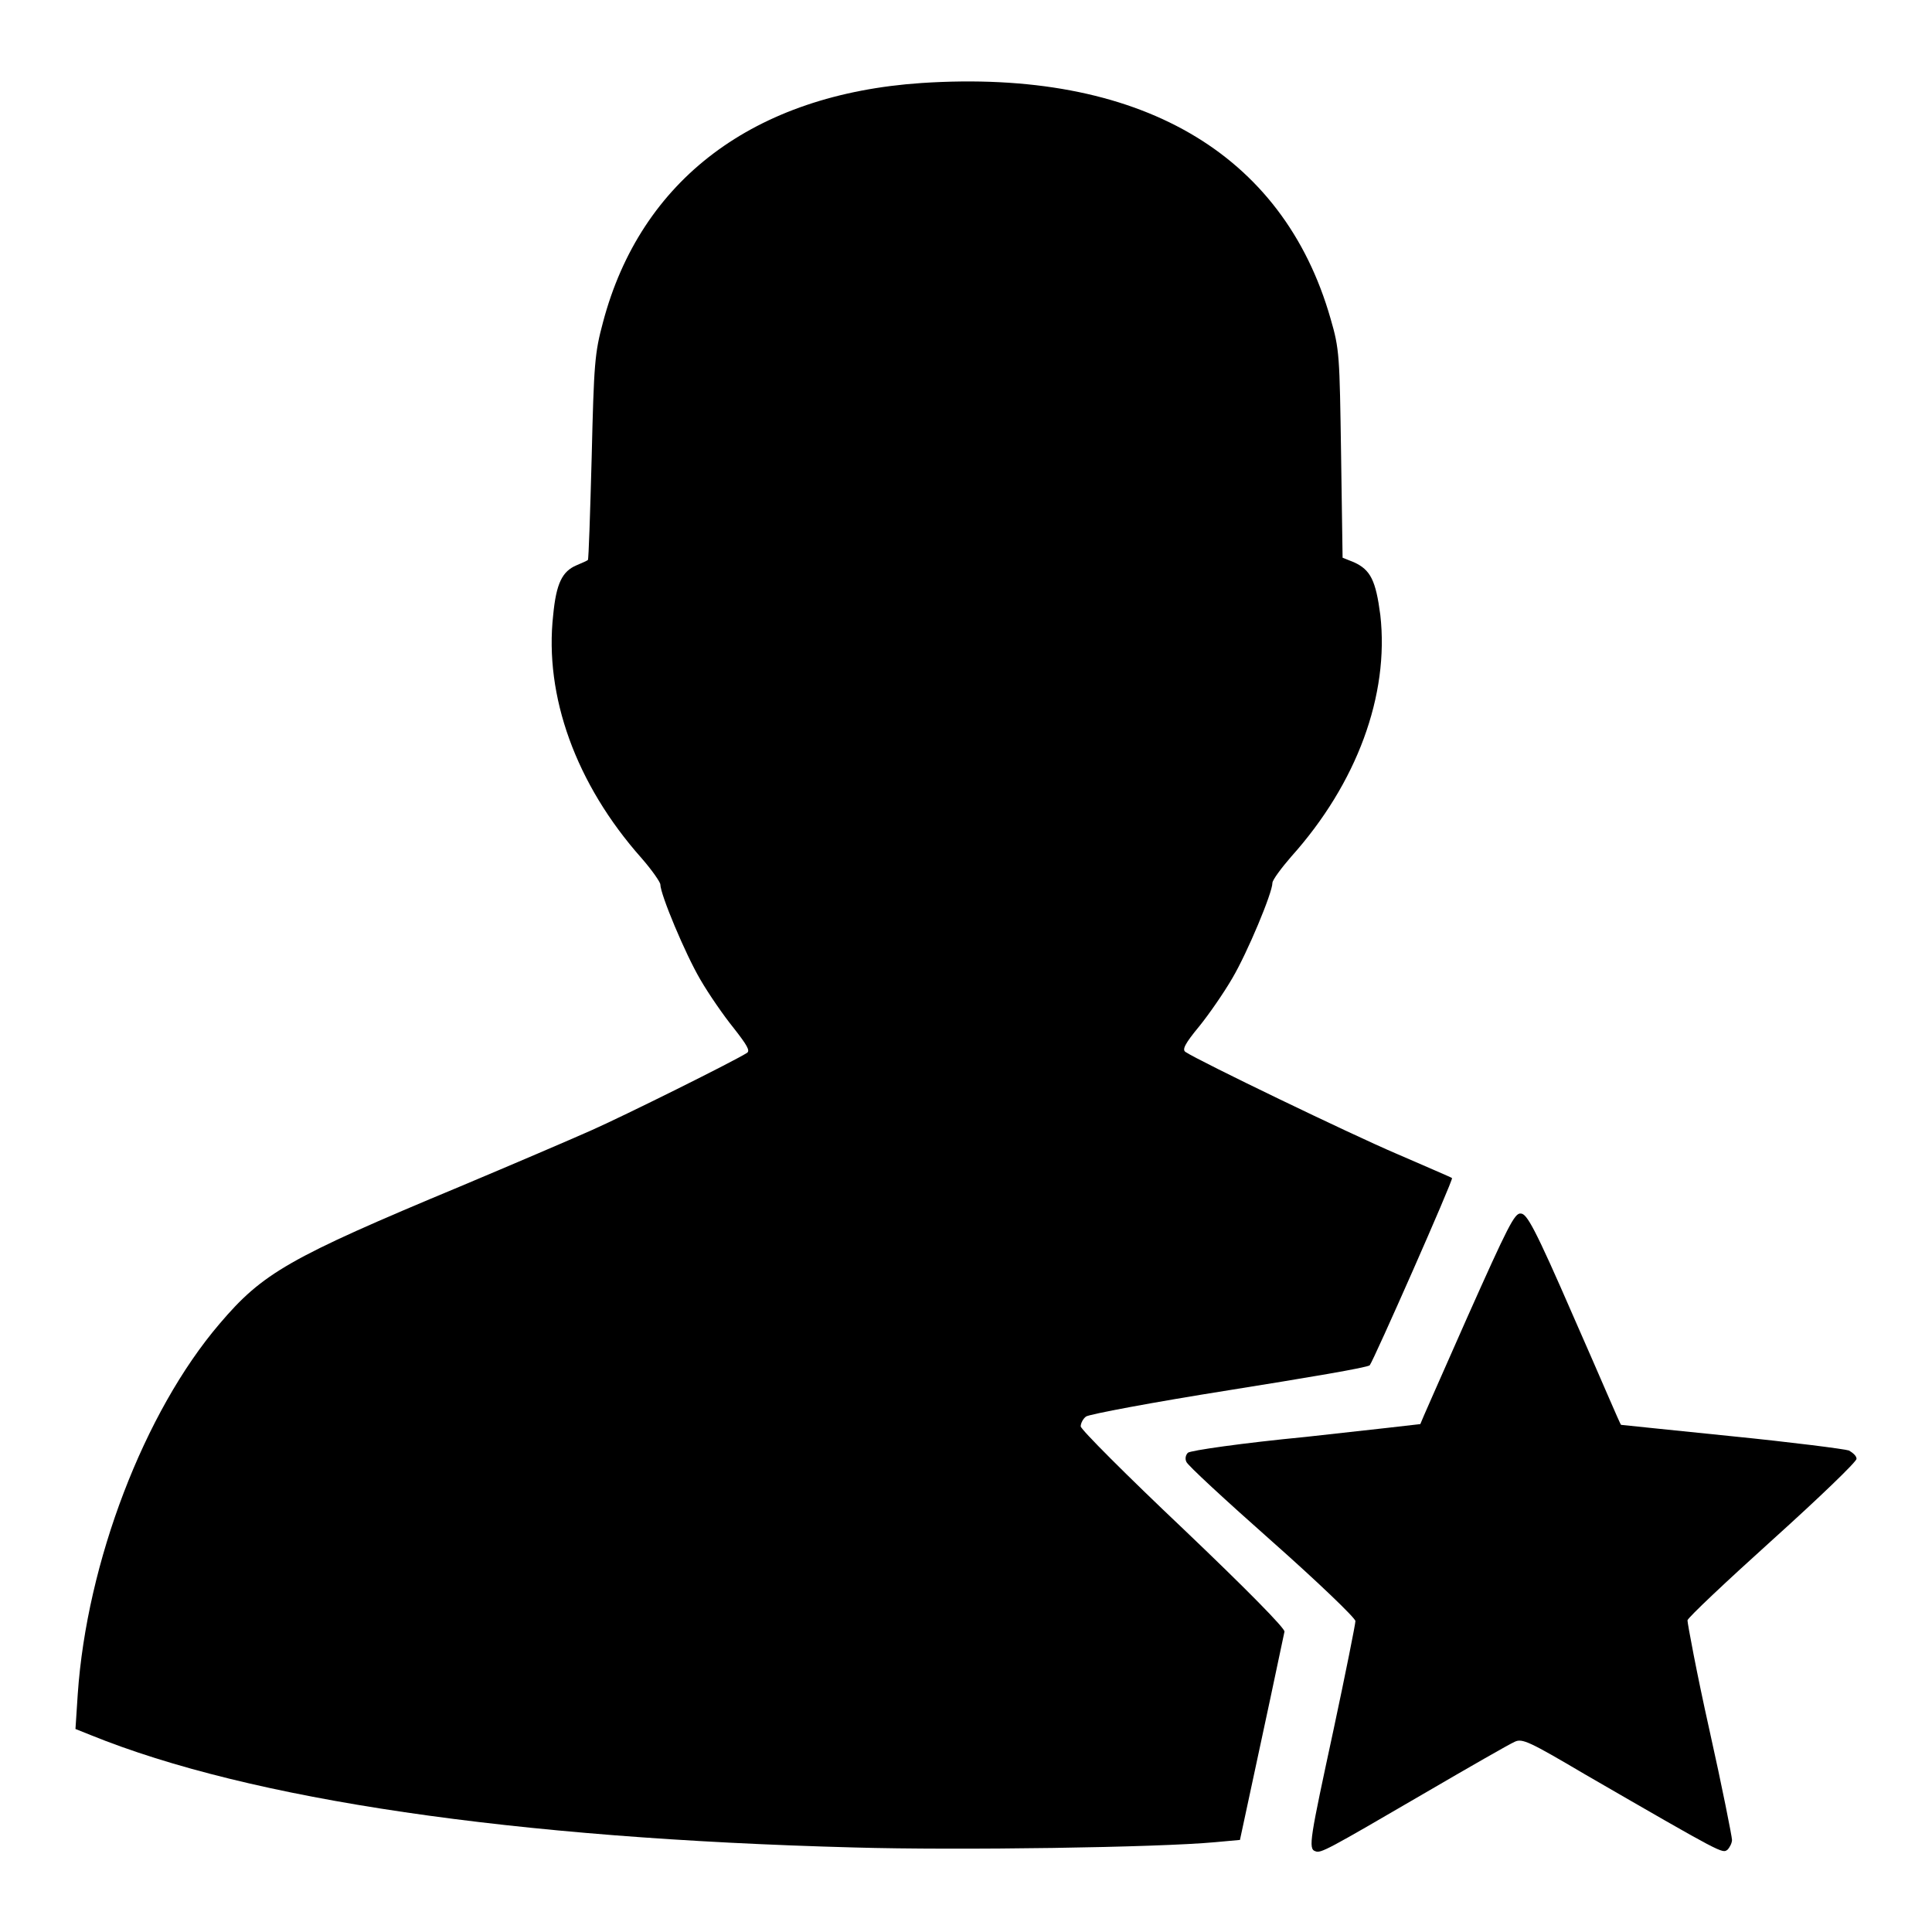
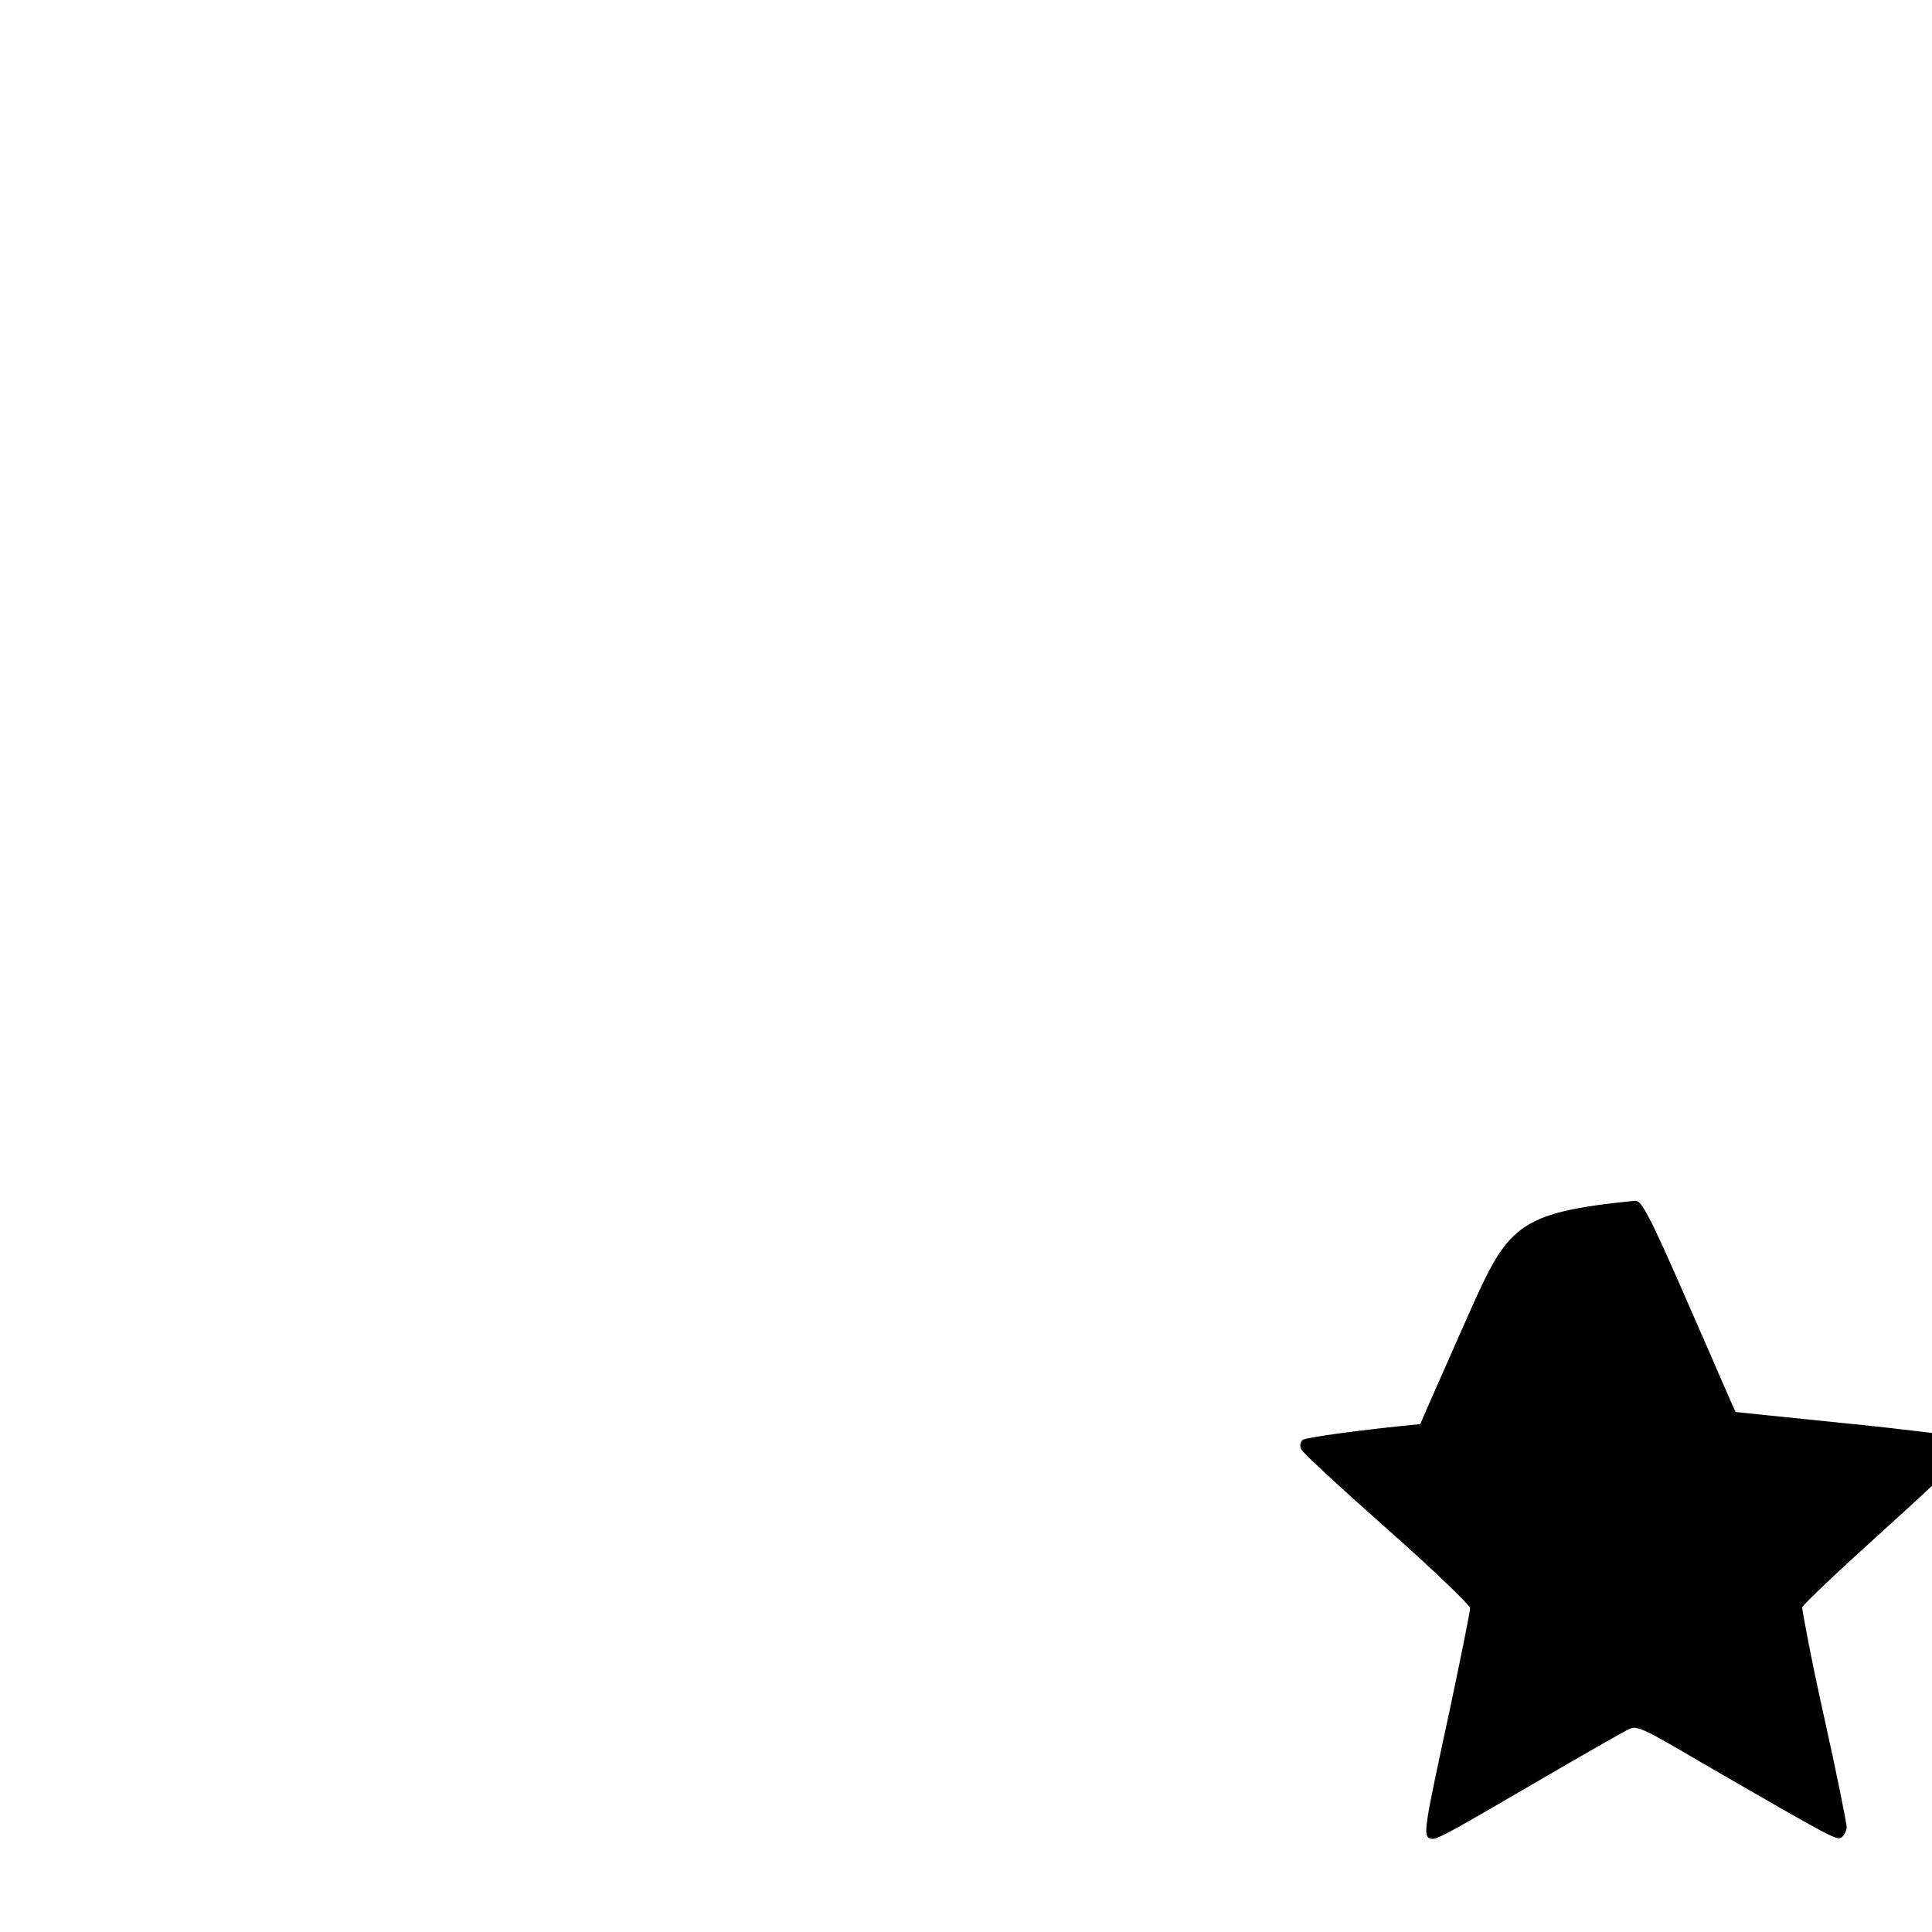
<svg xmlns="http://www.w3.org/2000/svg" version="1.1" x="0px" y="0px" viewBox="0 0 256 256" enable-background="new 0 0 256 256" xml:space="preserve">
  <g>
    <g>
      <g>
-         <path fill="#000000" d="M122.1,11c-22.2,1.5-37.2,12.8-42.2,31.7c-1.1,4.1-1.2,5.4-1.5,17.9C78.2,68,78,74.1,77.9,74.2c-0.1,0.1-0.8,0.4-1.5,0.7c-1.9,0.8-2.7,2.4-3.1,6.6c-1.2,10.7,3,22.4,11.7,32.2c1.4,1.6,2.5,3.2,2.5,3.5c0,1.3,3.3,9.2,5.3,12.6c1.1,1.9,3.1,4.8,4.4,6.4c1.8,2.3,2.2,3,1.8,3.3c-1.7,1.1-16.4,8.4-20.7,10.3c-2.7,1.2-10.4,4.5-17.3,7.4c-22.8,9.5-26.2,11.5-31.9,18.2c-10,11.7-17.6,31.6-18.8,49.1l-0.3,4.6l2,0.8c21.2,8.6,56,13.7,101.2,14.9c13.9,0.4,40.3,0,47.8-0.7l3.3-0.3l2.9-13.5c1.6-7.4,2.9-13.7,3-14.1c0.1-0.4-4.9-5.5-13.4-13.6c-7.5-7.1-13.6-13.2-13.6-13.6s0.3-1,0.7-1.3c0.4-0.3,8.9-1.9,19-3.5c10-1.6,18.4-3,18.6-3.3c0.5-0.6,11.1-24.6,10.9-24.8c-0.1-0.1-3.4-1.5-7.3-3.2c-6.1-2.6-26.2-12.3-28-13.5c-0.5-0.3-0.1-1.1,1.8-3.4c1.3-1.6,3.3-4.5,4.4-6.4c2-3.4,5.3-11.3,5.3-12.6c0-0.4,1.2-2,2.5-3.5c8.7-9.7,13-21.4,11.8-32c-0.6-4.6-1.3-6-3.5-7l-1.5-0.6l-0.2-13.7c-0.2-13.1-0.2-13.9-1.4-18C170,20.2,150.9,9.1,122.1,11z" />
-         <path fill="#000000" d="M194.4,174.6c-3.4,7.7-6.2,14-6.2,14.1c0,0-6.9,0.8-15.2,1.7c-8.3,0.8-15.3,1.8-15.6,2.1c-0.3,0.3-0.4,0.8-0.2,1.2c0.1,0.4,5.2,5.1,11.3,10.5c6.1,5.4,11.1,10.2,11.1,10.6c0,0.4-1.3,6.9-2.9,14.4c-3.1,14.4-3.4,15.8-2.4,16.1c0.7,0.3,1.6-0.2,14.3-7.6c6-3.5,11.4-6.6,12.1-6.9c1-0.5,2,0,9.3,4.3c18.5,10.7,18.2,10.5,18.9,10c0.3-0.3,0.6-0.9,0.6-1.3c0-0.4-1.3-7-3-14.6c-1.7-7.6-2.9-14.1-2.9-14.5c0.1-0.4,5.2-5.2,11.3-10.7c6.1-5.5,11.1-10.3,11.1-10.7c0-0.4-0.5-0.8-1-1.1c-0.6-0.2-7.6-1.1-15.6-1.9c-8-0.8-14.5-1.5-14.6-1.5s-2.8-6.4-6.2-14.1c-5.3-12.2-6.3-13.9-7.1-13.9C200.7,160.7,199.8,162.5,194.4,174.6z" />
+         <path fill="#000000" d="M194.4,174.6c-3.4,7.7-6.2,14-6.2,14.1c-8.3,0.8-15.3,1.8-15.6,2.1c-0.3,0.3-0.4,0.8-0.2,1.2c0.1,0.4,5.2,5.1,11.3,10.5c6.1,5.4,11.1,10.2,11.1,10.6c0,0.4-1.3,6.9-2.9,14.4c-3.1,14.4-3.4,15.8-2.4,16.1c0.7,0.3,1.6-0.2,14.3-7.6c6-3.5,11.4-6.6,12.1-6.9c1-0.5,2,0,9.3,4.3c18.5,10.7,18.2,10.5,18.9,10c0.3-0.3,0.6-0.9,0.6-1.3c0-0.4-1.3-7-3-14.6c-1.7-7.6-2.9-14.1-2.9-14.5c0.1-0.4,5.2-5.2,11.3-10.7c6.1-5.5,11.1-10.3,11.1-10.7c0-0.4-0.5-0.8-1-1.1c-0.6-0.2-7.6-1.1-15.6-1.9c-8-0.8-14.5-1.5-14.6-1.5s-2.8-6.4-6.2-14.1c-5.3-12.2-6.3-13.9-7.1-13.9C200.7,160.7,199.8,162.5,194.4,174.6z" />
      </g>
    </g>
  </g>
</svg>